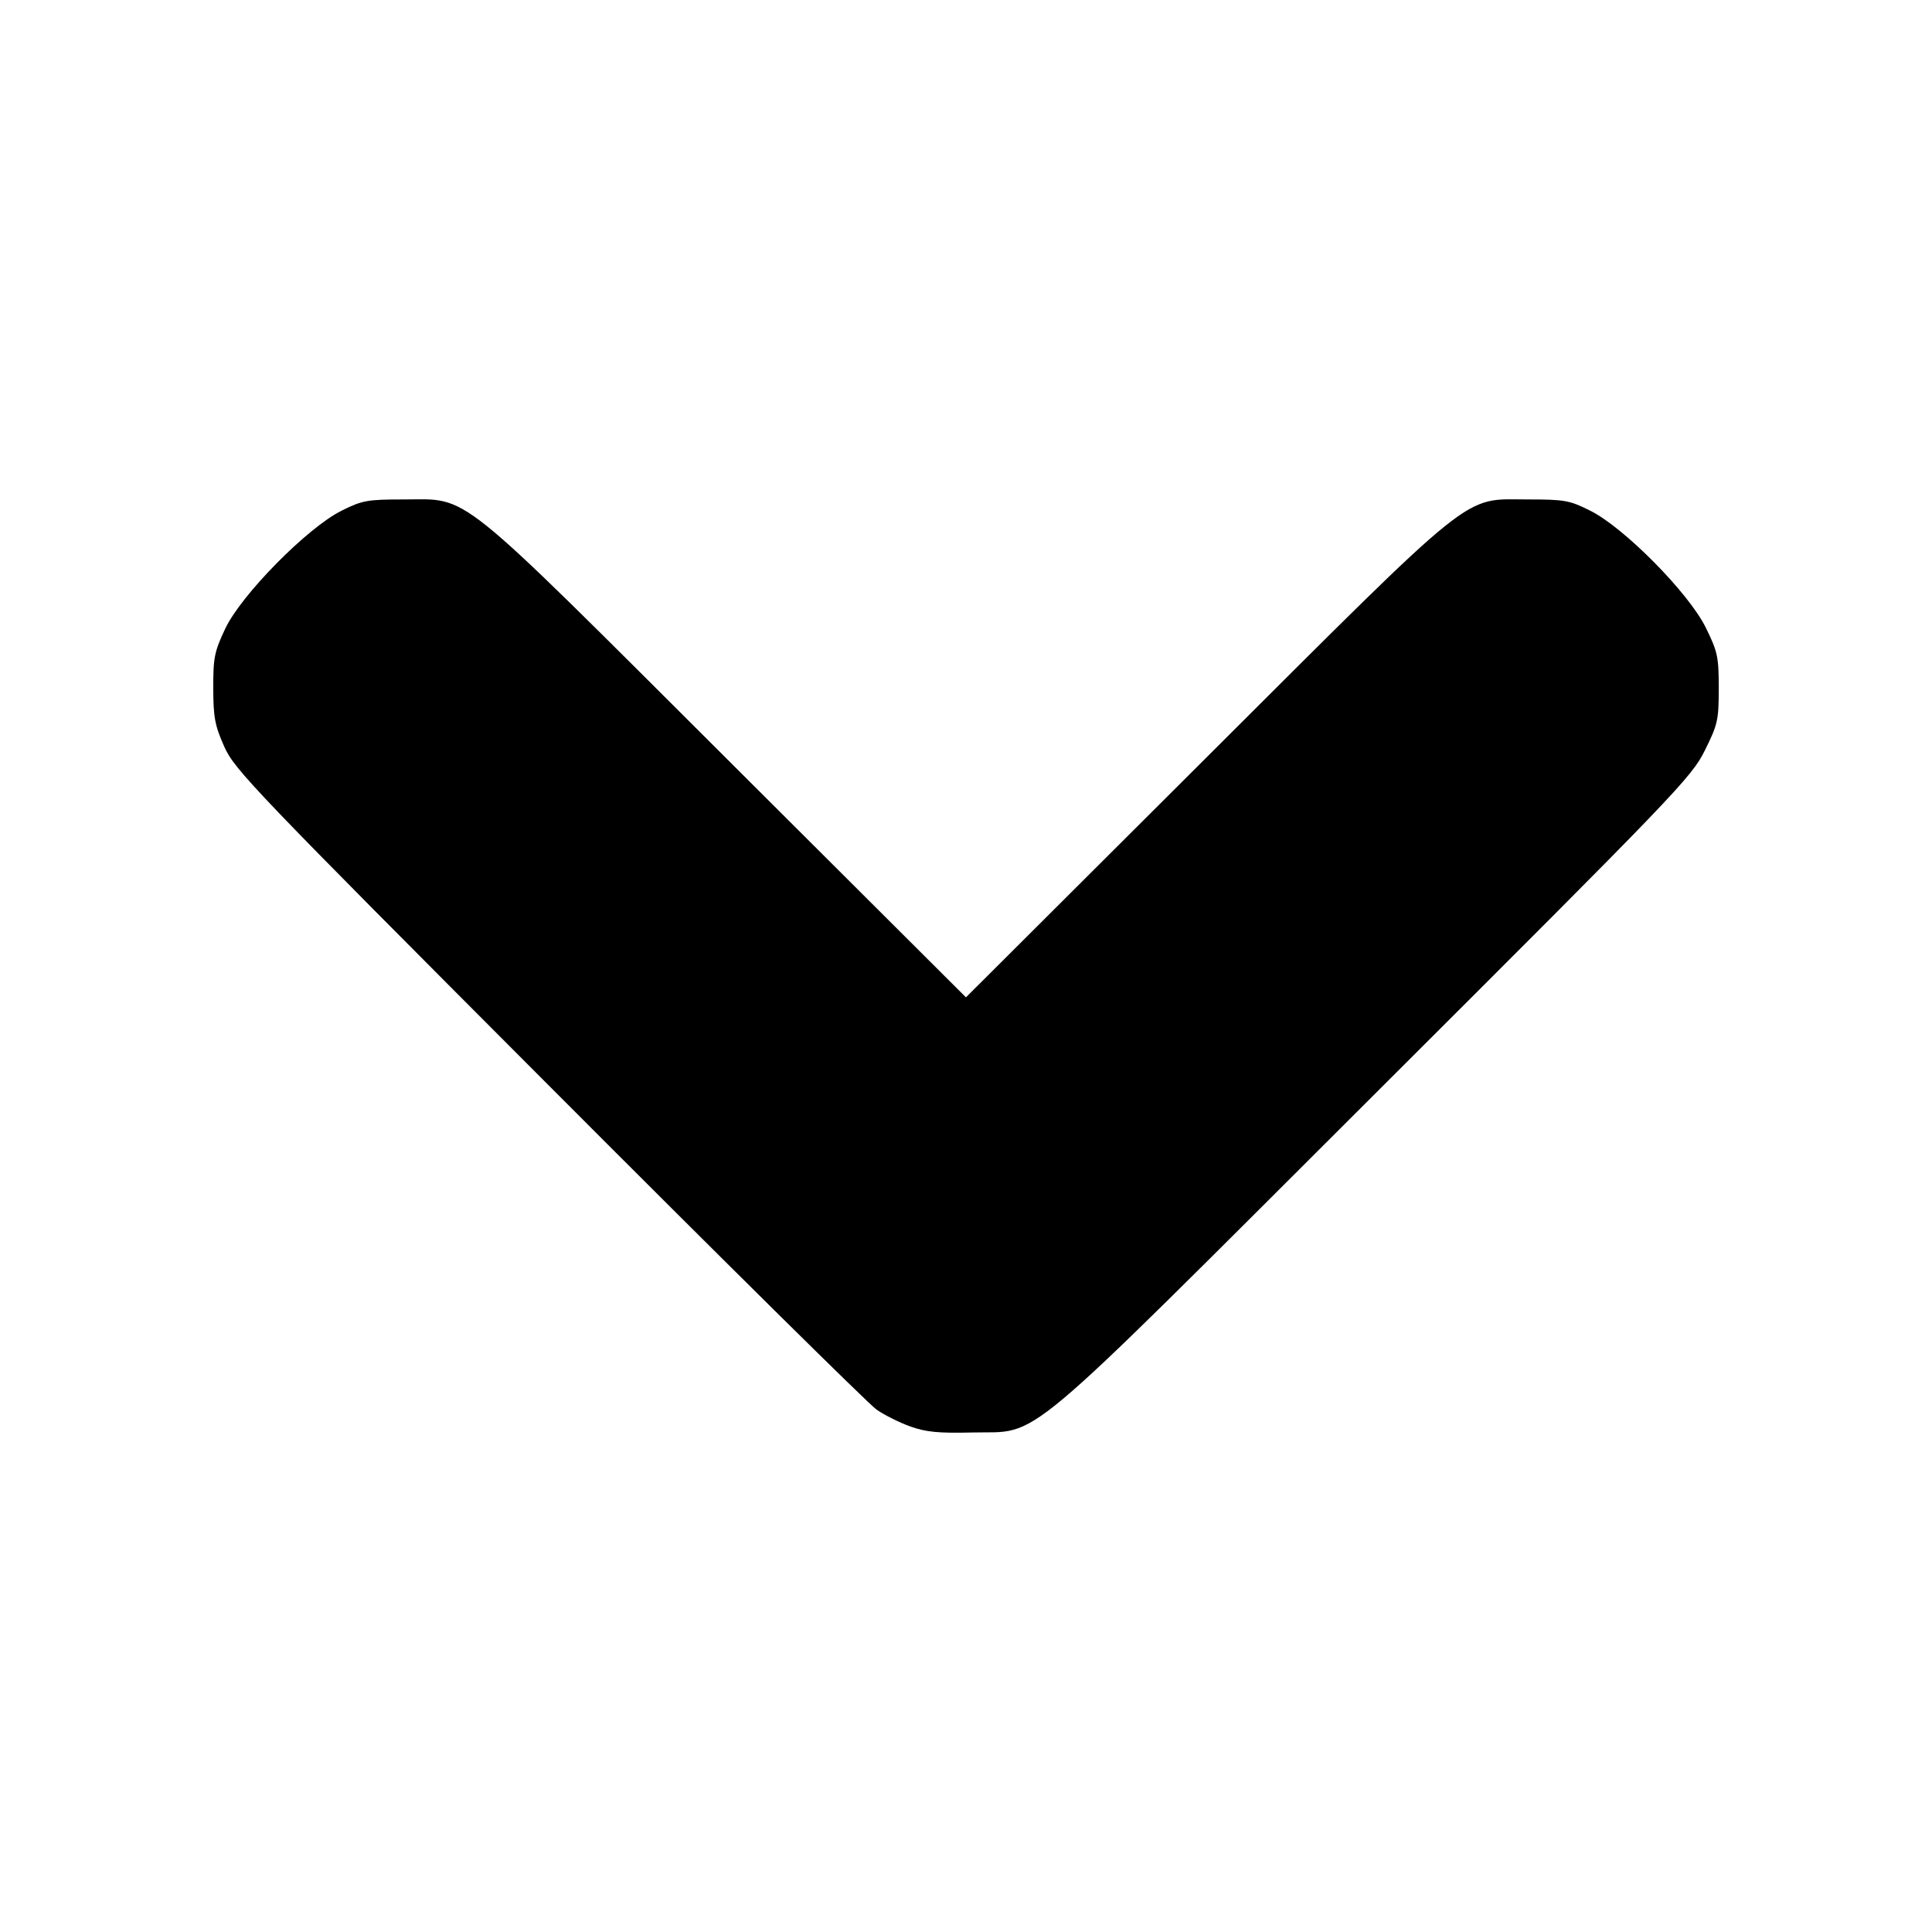
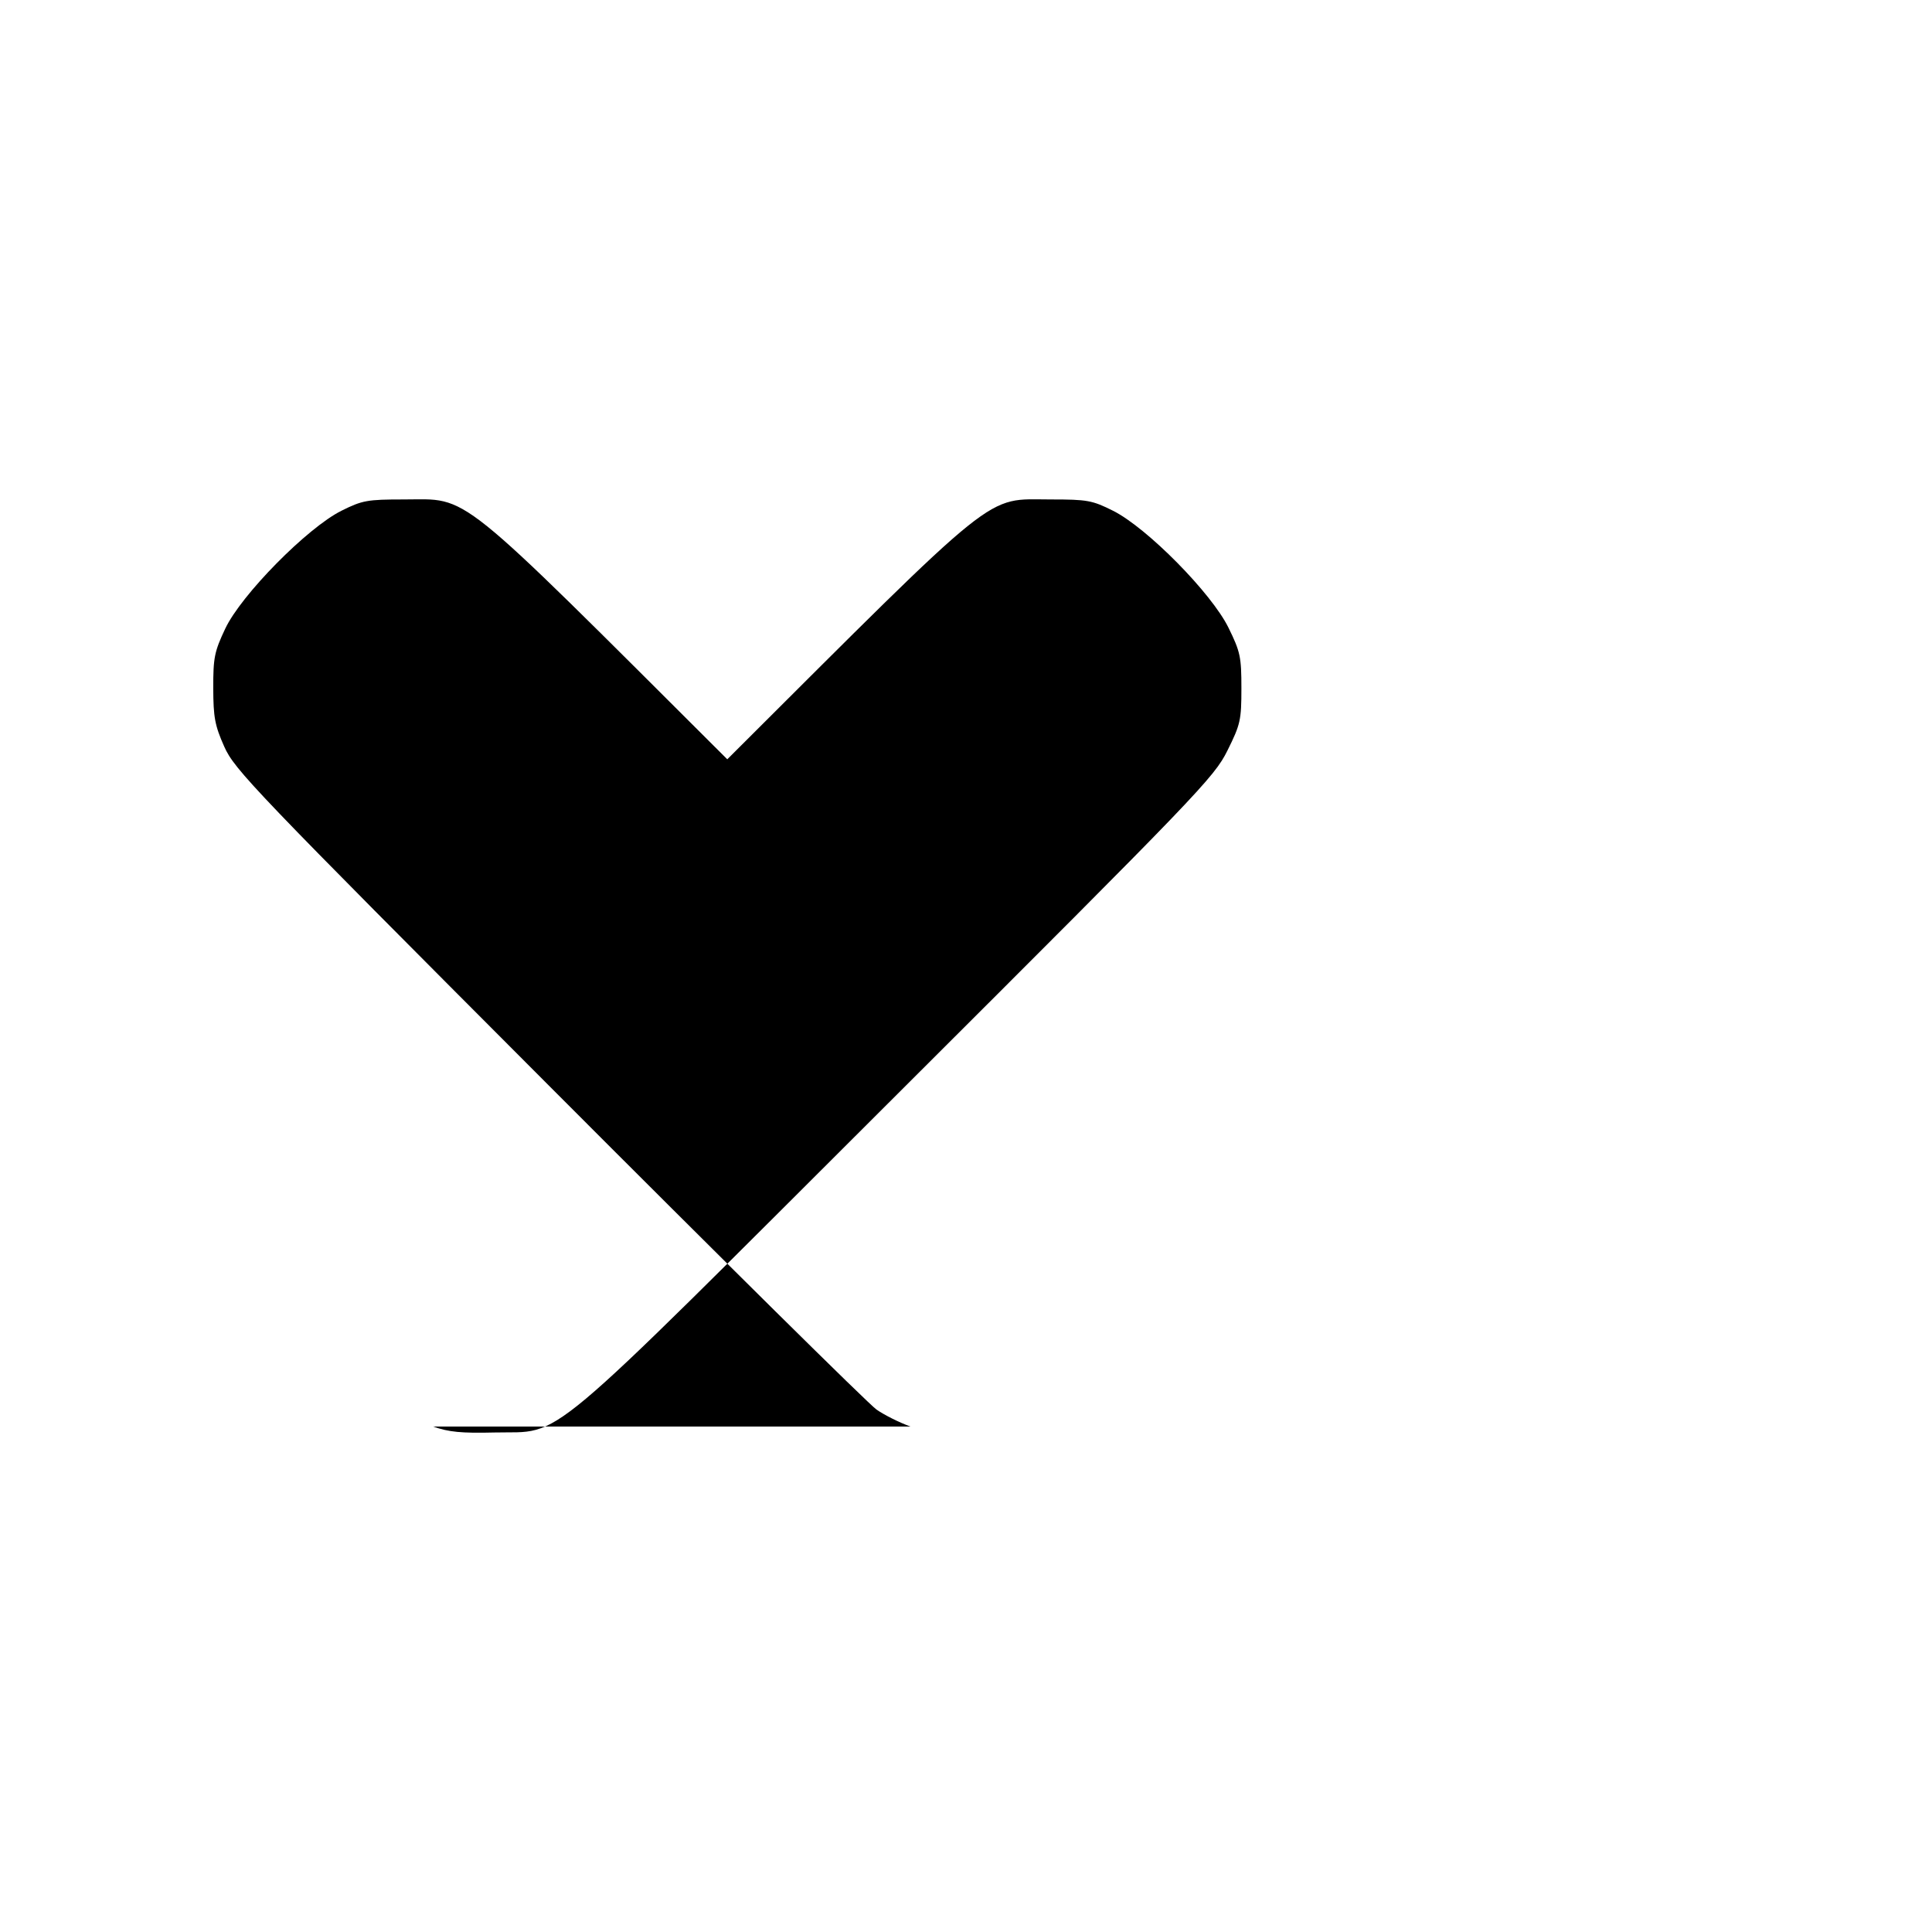
<svg xmlns="http://www.w3.org/2000/svg" xmlns:ns1="http://www.inkscape.org/namespaces/inkscape" xmlns:ns2="http://sodipodi.sourceforge.net/DTD/sodipodi-0.dtd" width="512" height="512" viewBox="0 0 135.467 135.467" version="1.1" id="svg3719" ns1:version="0.92.4 (5da689c313, 2019-01-14)" ns2:docname="arrow-rounded-down.svg">
  <defs id="defs3713" />
  <ns2:namedview id="base" pagecolor="#ffffff" bordercolor="#666666" borderopacity="1.0" ns1:pageopacity="0.0" ns1:pageshadow="2" ns1:zoom="1" ns1:cx="381.48909" ns1:cy="123.16127" ns1:document-units="mm" ns1:current-layer="layer1" showgrid="false" units="px" ns1:window-width="1854" ns1:window-height="1057" ns1:window-x="58" ns1:window-y="-8" ns1:window-maximized="1" />
  <g ns1:label="Layer 1" ns1:groupmode="layer" id="layer1" transform="translate(0,-161.533)">
-     <path style="fill:#000000;stroke-width:0.265" d="m 63.84,261.558 c -0.757,-0.269 -1.828,-0.804 -2.381,-1.189 C 60.906,259.985 50.561,249.755 38.471,237.636 17.764,216.882 16.443,215.503 15.723,213.883 c -0.657,-1.478 -0.765,-2.055 -0.77,-4.101 -0.005,-2.136 0.082,-2.566 0.843,-4.174 1.12,-2.369 5.753,-7.068 8.145,-8.262 1.461,-0.729 1.809,-0.793 4.366,-0.793 4.677,0 3.359,-1.058 22.688,18.22 l 16.735,16.691 16.735,-16.691 c 19.329,-19.278 18.011,-18.22 22.688,-18.22 2.558,0 2.903,0.063 4.362,0.794 2.378,1.192 6.901,5.773 8.092,8.197 0.831,1.691 0.907,2.048 0.907,4.247 0,2.237 -0.067,2.535 -0.98,4.371 -0.935,1.882 -1.98,2.969 -23.151,24.095 -25.434,25.38 -23.308,23.596 -28.257,23.719 -2.296,0.057 -3.201,-0.031 -4.286,-0.417 z" id="path3732" ns1:connector-curvature="0" />
+     <path style="fill:#000000;stroke-width:0.265" d="m 63.84,261.558 c -0.757,-0.269 -1.828,-0.804 -2.381,-1.189 C 60.906,259.985 50.561,249.755 38.471,237.636 17.764,216.882 16.443,215.503 15.723,213.883 c -0.657,-1.478 -0.765,-2.055 -0.77,-4.101 -0.005,-2.136 0.082,-2.566 0.843,-4.174 1.12,-2.369 5.753,-7.068 8.145,-8.262 1.461,-0.729 1.809,-0.793 4.366,-0.793 4.677,0 3.359,-1.058 22.688,18.22 c 19.329,-19.278 18.011,-18.22 22.688,-18.22 2.558,0 2.903,0.063 4.362,0.794 2.378,1.192 6.901,5.773 8.092,8.197 0.831,1.691 0.907,2.048 0.907,4.247 0,2.237 -0.067,2.535 -0.98,4.371 -0.935,1.882 -1.98,2.969 -23.151,24.095 -25.434,25.38 -23.308,23.596 -28.257,23.719 -2.296,0.057 -3.201,-0.031 -4.286,-0.417 z" id="path3732" ns1:connector-curvature="0" />
  </g>
</svg>